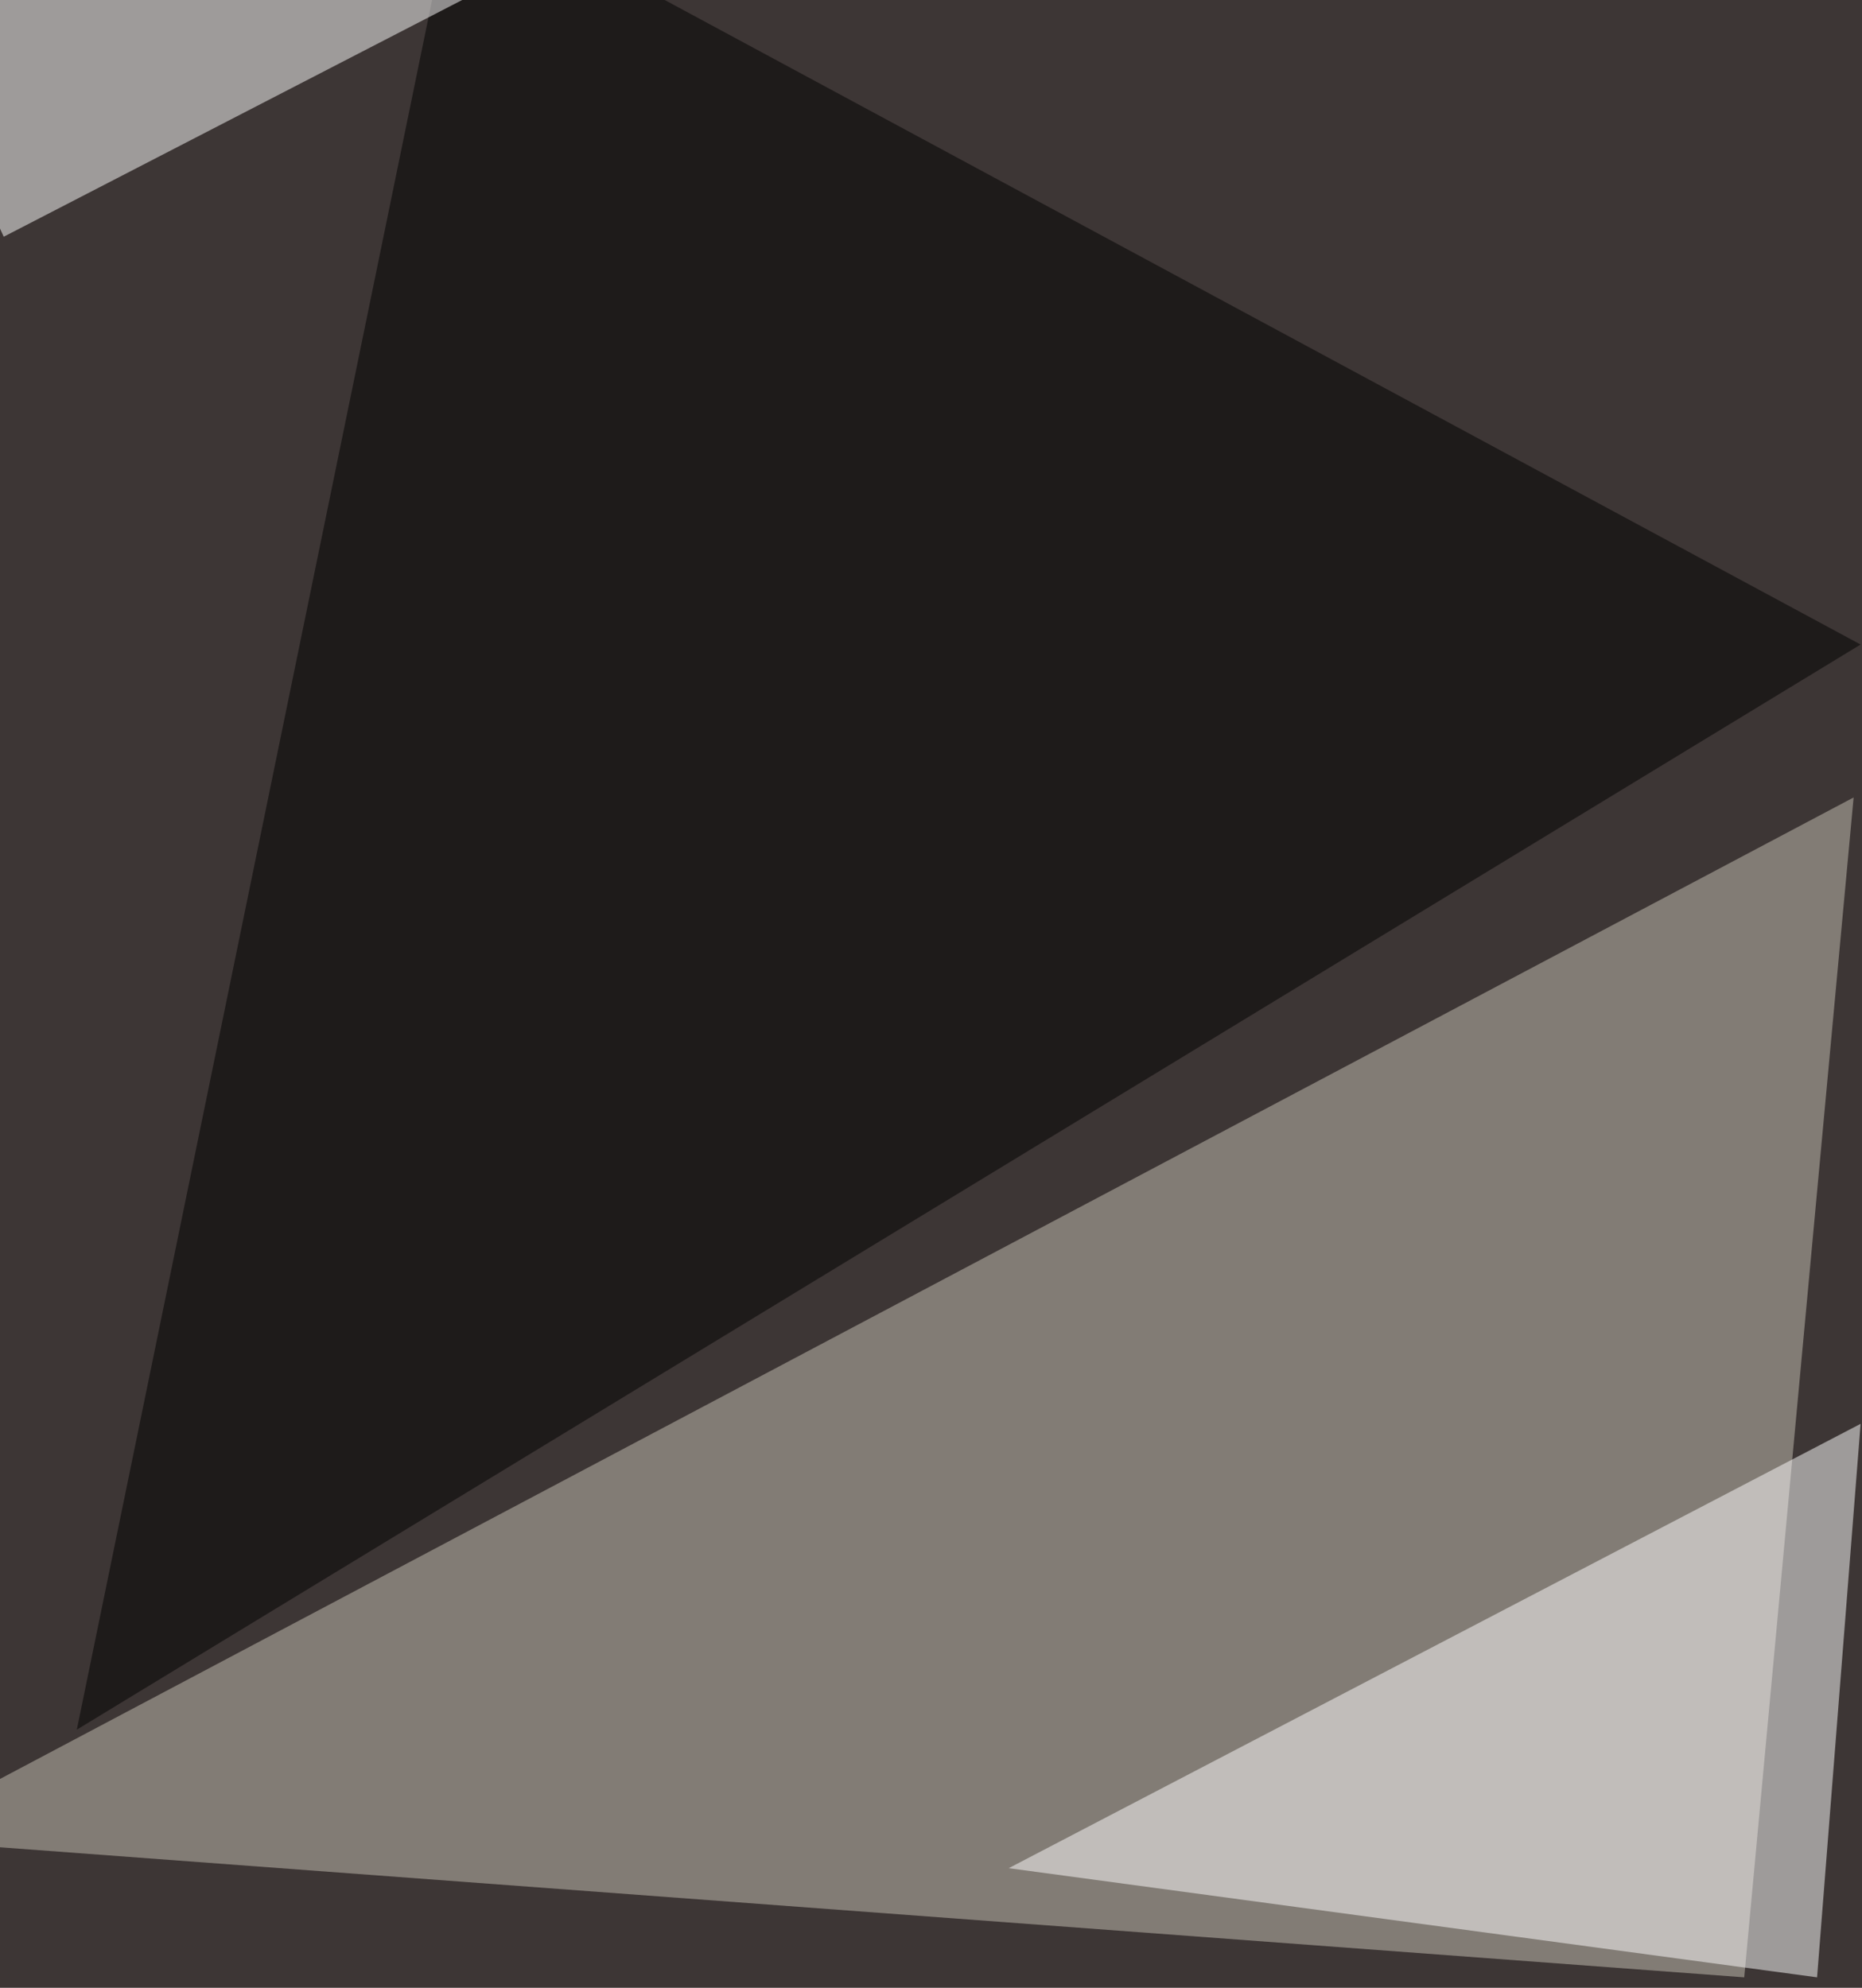
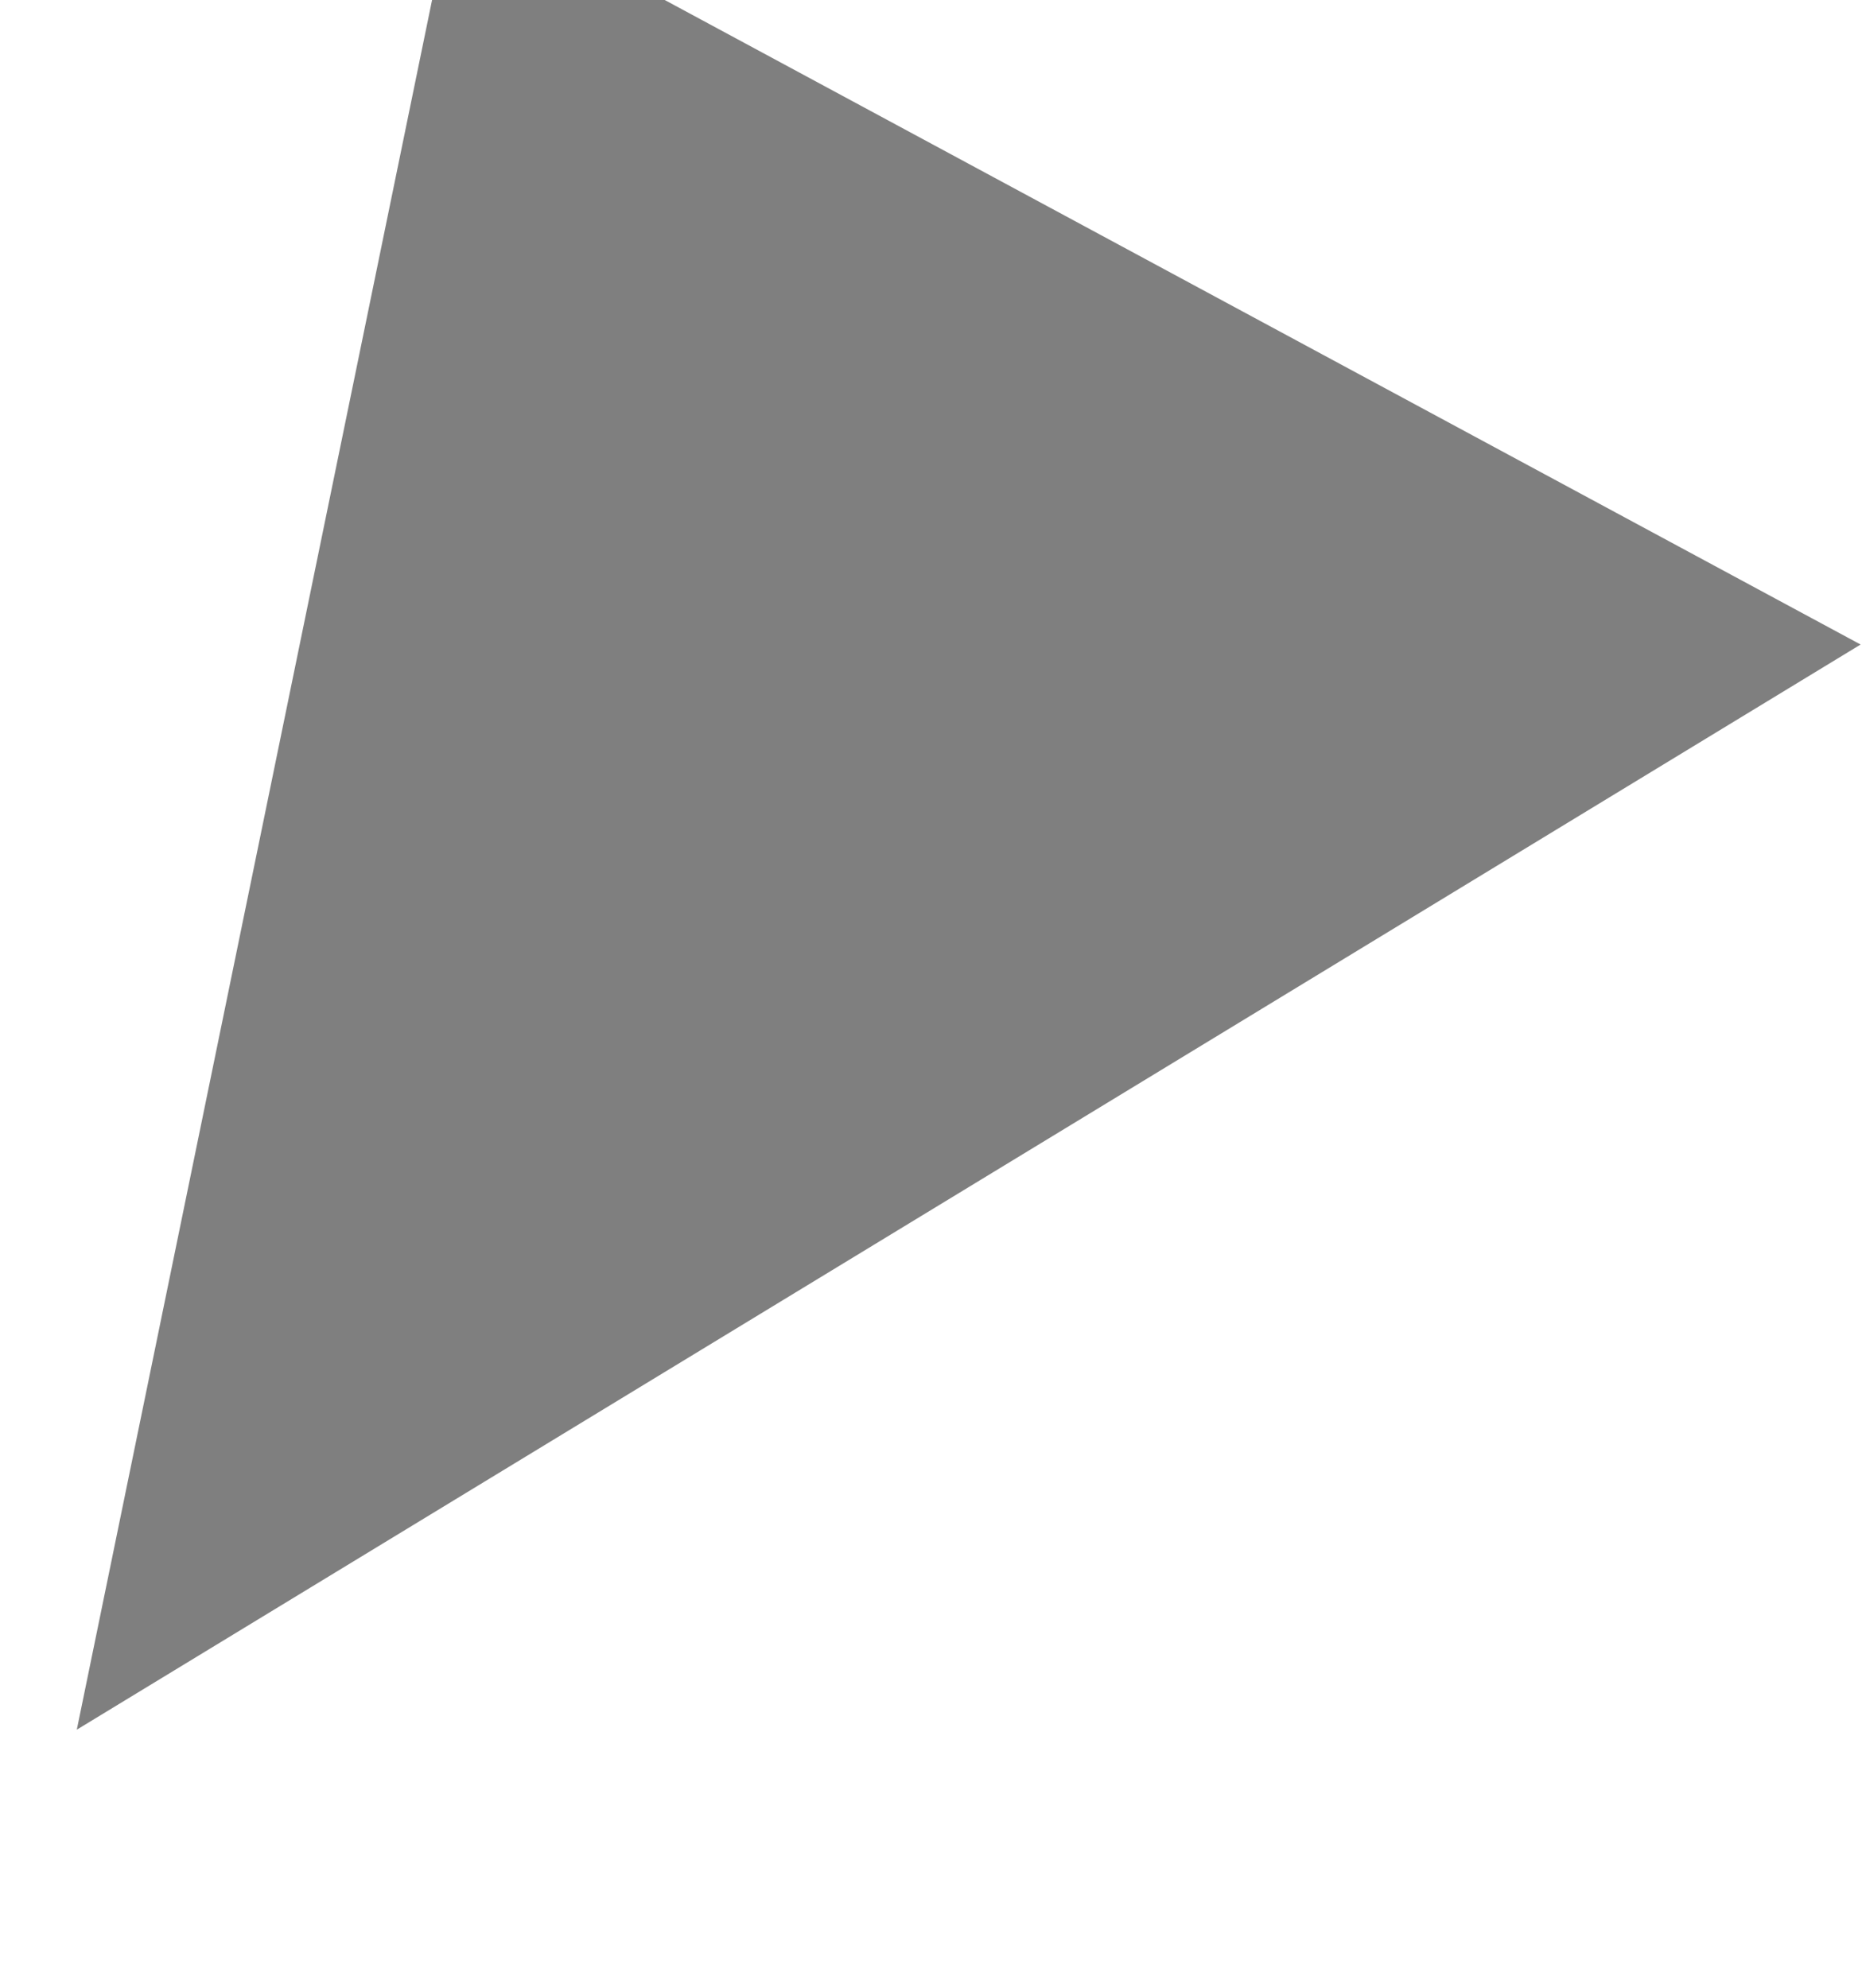
<svg xmlns="http://www.w3.org/2000/svg" width="800" height="854">
  <filter id="a">
    <feGaussianBlur stdDeviation="55" />
  </filter>
-   <rect width="100%" height="100%" fill="#3d3635" />
  <g filter="url(#a)">
    <g fill-opacity=".5">
-       <path fill="#c8c3b6" d="M749.4 849.5l47-506.9-845 447.4z" />
+       <path fill="#c8c3b6" d="M749.4 849.5z" />
      <path d="M195.6-48.5l603.8 325.4L33 743.1z" />
-       <path fill="#fff" d="M799.4 611.7l-366 190.9 347.3 46.9zM1.6 101.7L-48.5-7.8l341-40.7z" />
    </g>
  </g>
</svg>